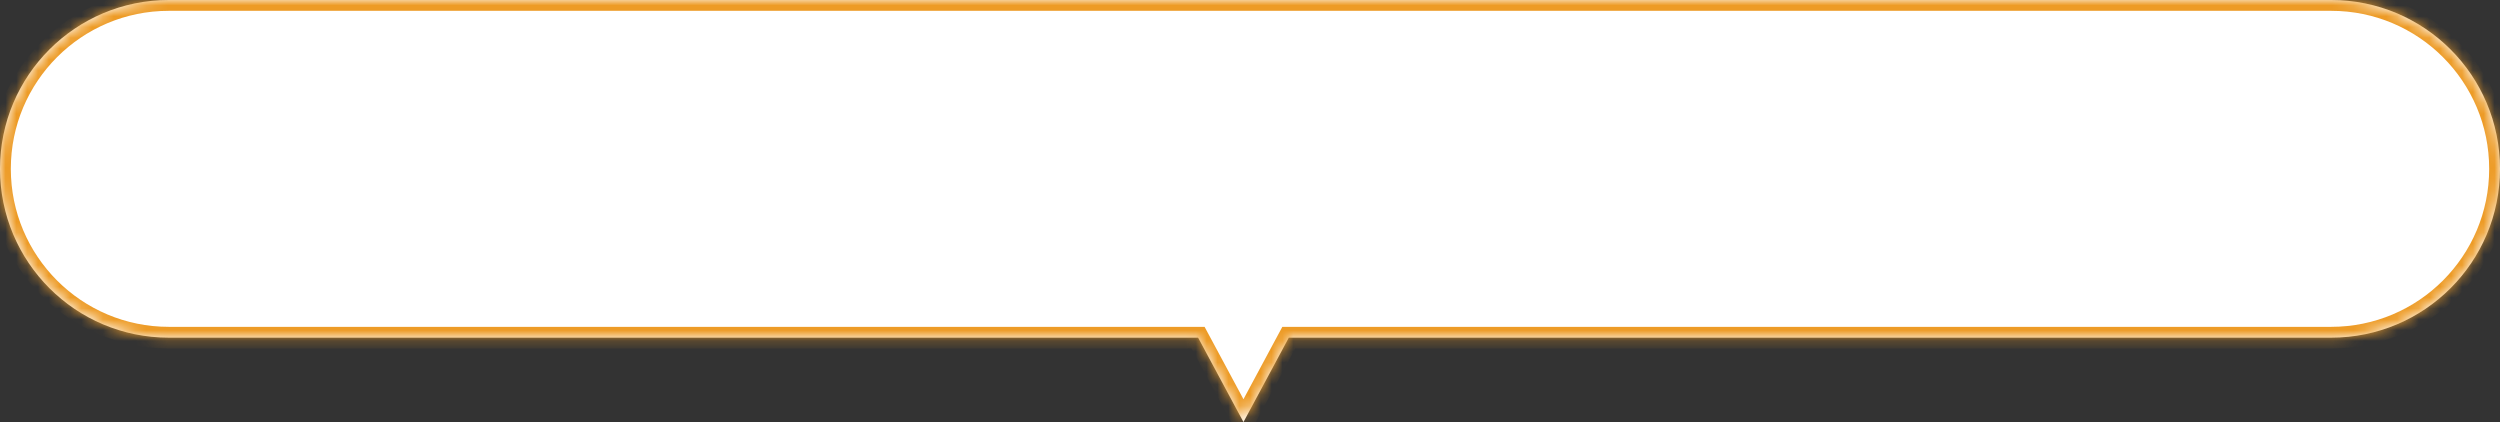
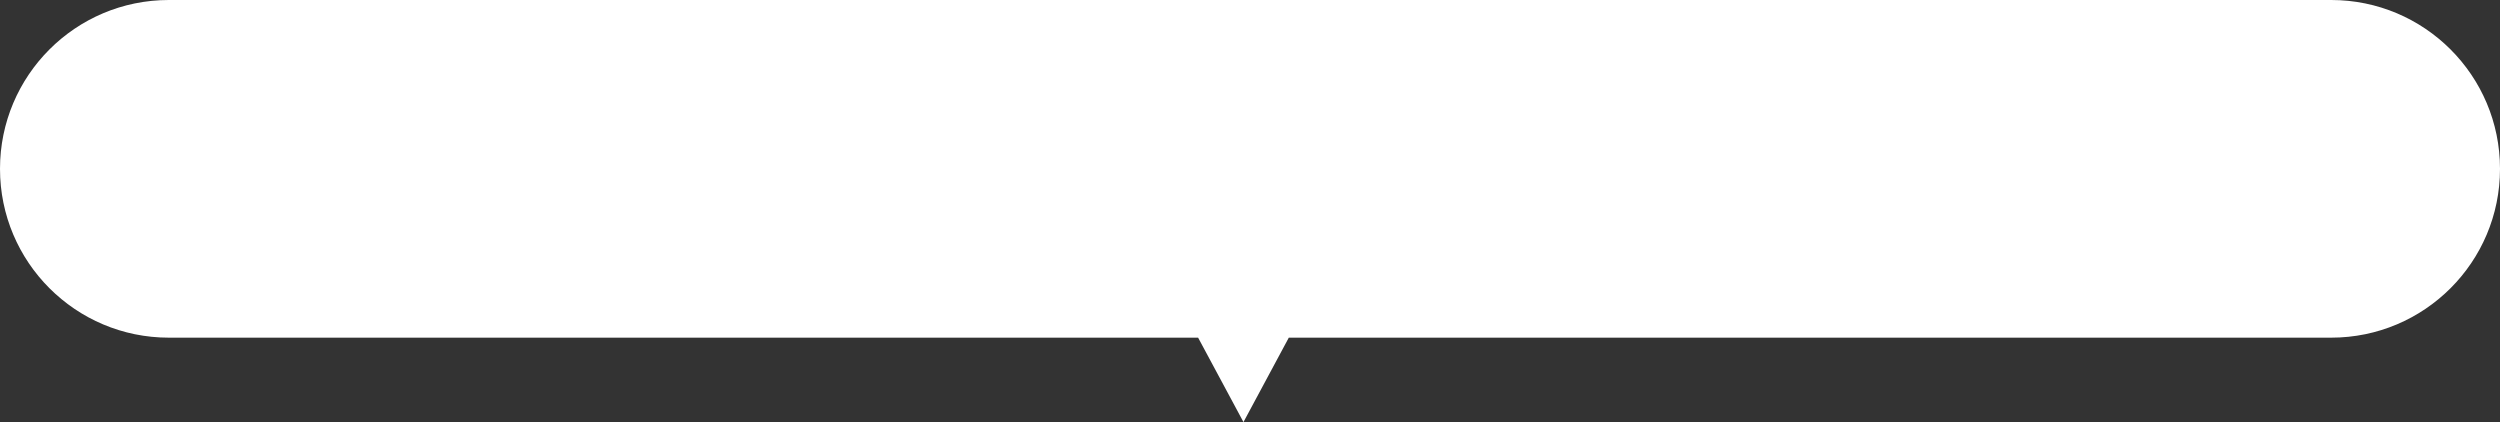
<svg xmlns="http://www.w3.org/2000/svg" fill="none" height="100%" overflow="visible" preserveAspectRatio="none" style="display: block;" viewBox="0 0 231 39" width="100%">
  <rect x="0" y="0" width="231" height="39" fill="#333333" stroke="none" />
  <g id="Union">
    <mask fill="white" id="path-1-inside-1_0_2707">
      <path d="M114.896 39L110.706 31.2H15.6C6.984 31.2 0 24.215 0 15.6C0 6.984 6.984 0 15.6 0H215.4C224.016 0 231 6.984 231 15.6C231 24.215 224.016 31.2 215.4 31.2H119.085L114.896 39Z" />
    </mask>
    <path d="M114.896 39L110.706 31.2H15.6C6.984 31.2 0 24.215 0 15.6C0 6.984 6.984 0 15.6 0H215.4C224.016 0 231 6.984 231 15.6C231 24.215 224.016 31.2 215.4 31.2H119.085L114.896 39Z" fill="white" />
-     <path d="M114.896 39L114.015 39.473L114.896 41.113L115.776 39.473L114.896 39ZM110.706 31.2L111.587 30.727L111.304 30.2H110.706V31.2ZM15.6 31.2L15.6 32.2H15.6V31.2ZM0 15.6L-1 15.6V15.6H0ZM15.6 0L15.6 -1L15.6 -1L15.6 0ZM215.4 0L215.4 -1H215.4V0ZM231 15.6L232 15.6L232 15.6L231 15.6ZM215.4 31.2L215.4 32.2L215.4 32.2L215.4 31.2ZM119.085 31.2V30.2H118.487L118.204 30.727L119.085 31.2ZM114.896 39L115.776 38.527L111.587 30.727L110.706 31.2L109.825 31.673L114.015 39.473L114.896 39ZM110.706 31.2V30.2H15.6V31.2V32.2H110.706V31.2ZM15.6 31.2L15.6 30.2C7.536 30.2 1 23.663 1 15.6H0H-1C-1 24.767 6.432 32.2 15.6 32.2L15.6 31.2ZM0 15.6L1 15.6C1 7.537 7.537 1 15.6 1L15.6 0L15.6 -1C6.432 -1 -1 6.432 -1 15.6L0 15.6ZM15.6 0V1H215.4V0V-1H15.6V0ZM215.4 0L215.4 1C223.463 1 230 7.537 230 15.6L231 15.6L232 15.6C232 6.432 224.568 -1 215.4 -1L215.4 0ZM231 15.6H230C230 23.663 223.464 30.2 215.4 30.2L215.4 31.2L215.4 32.2C224.568 32.2 232 24.767 232 15.6H231ZM215.4 31.2V30.2H119.085V31.2V32.2H215.4V31.2ZM119.085 31.2L118.204 30.727L114.015 38.527L114.896 39L115.776 39.473L119.966 31.673L119.085 31.2Z" fill="#ED9B26" mask="url(#path-1-inside-1_0_2707)" />
  </g>
</svg>